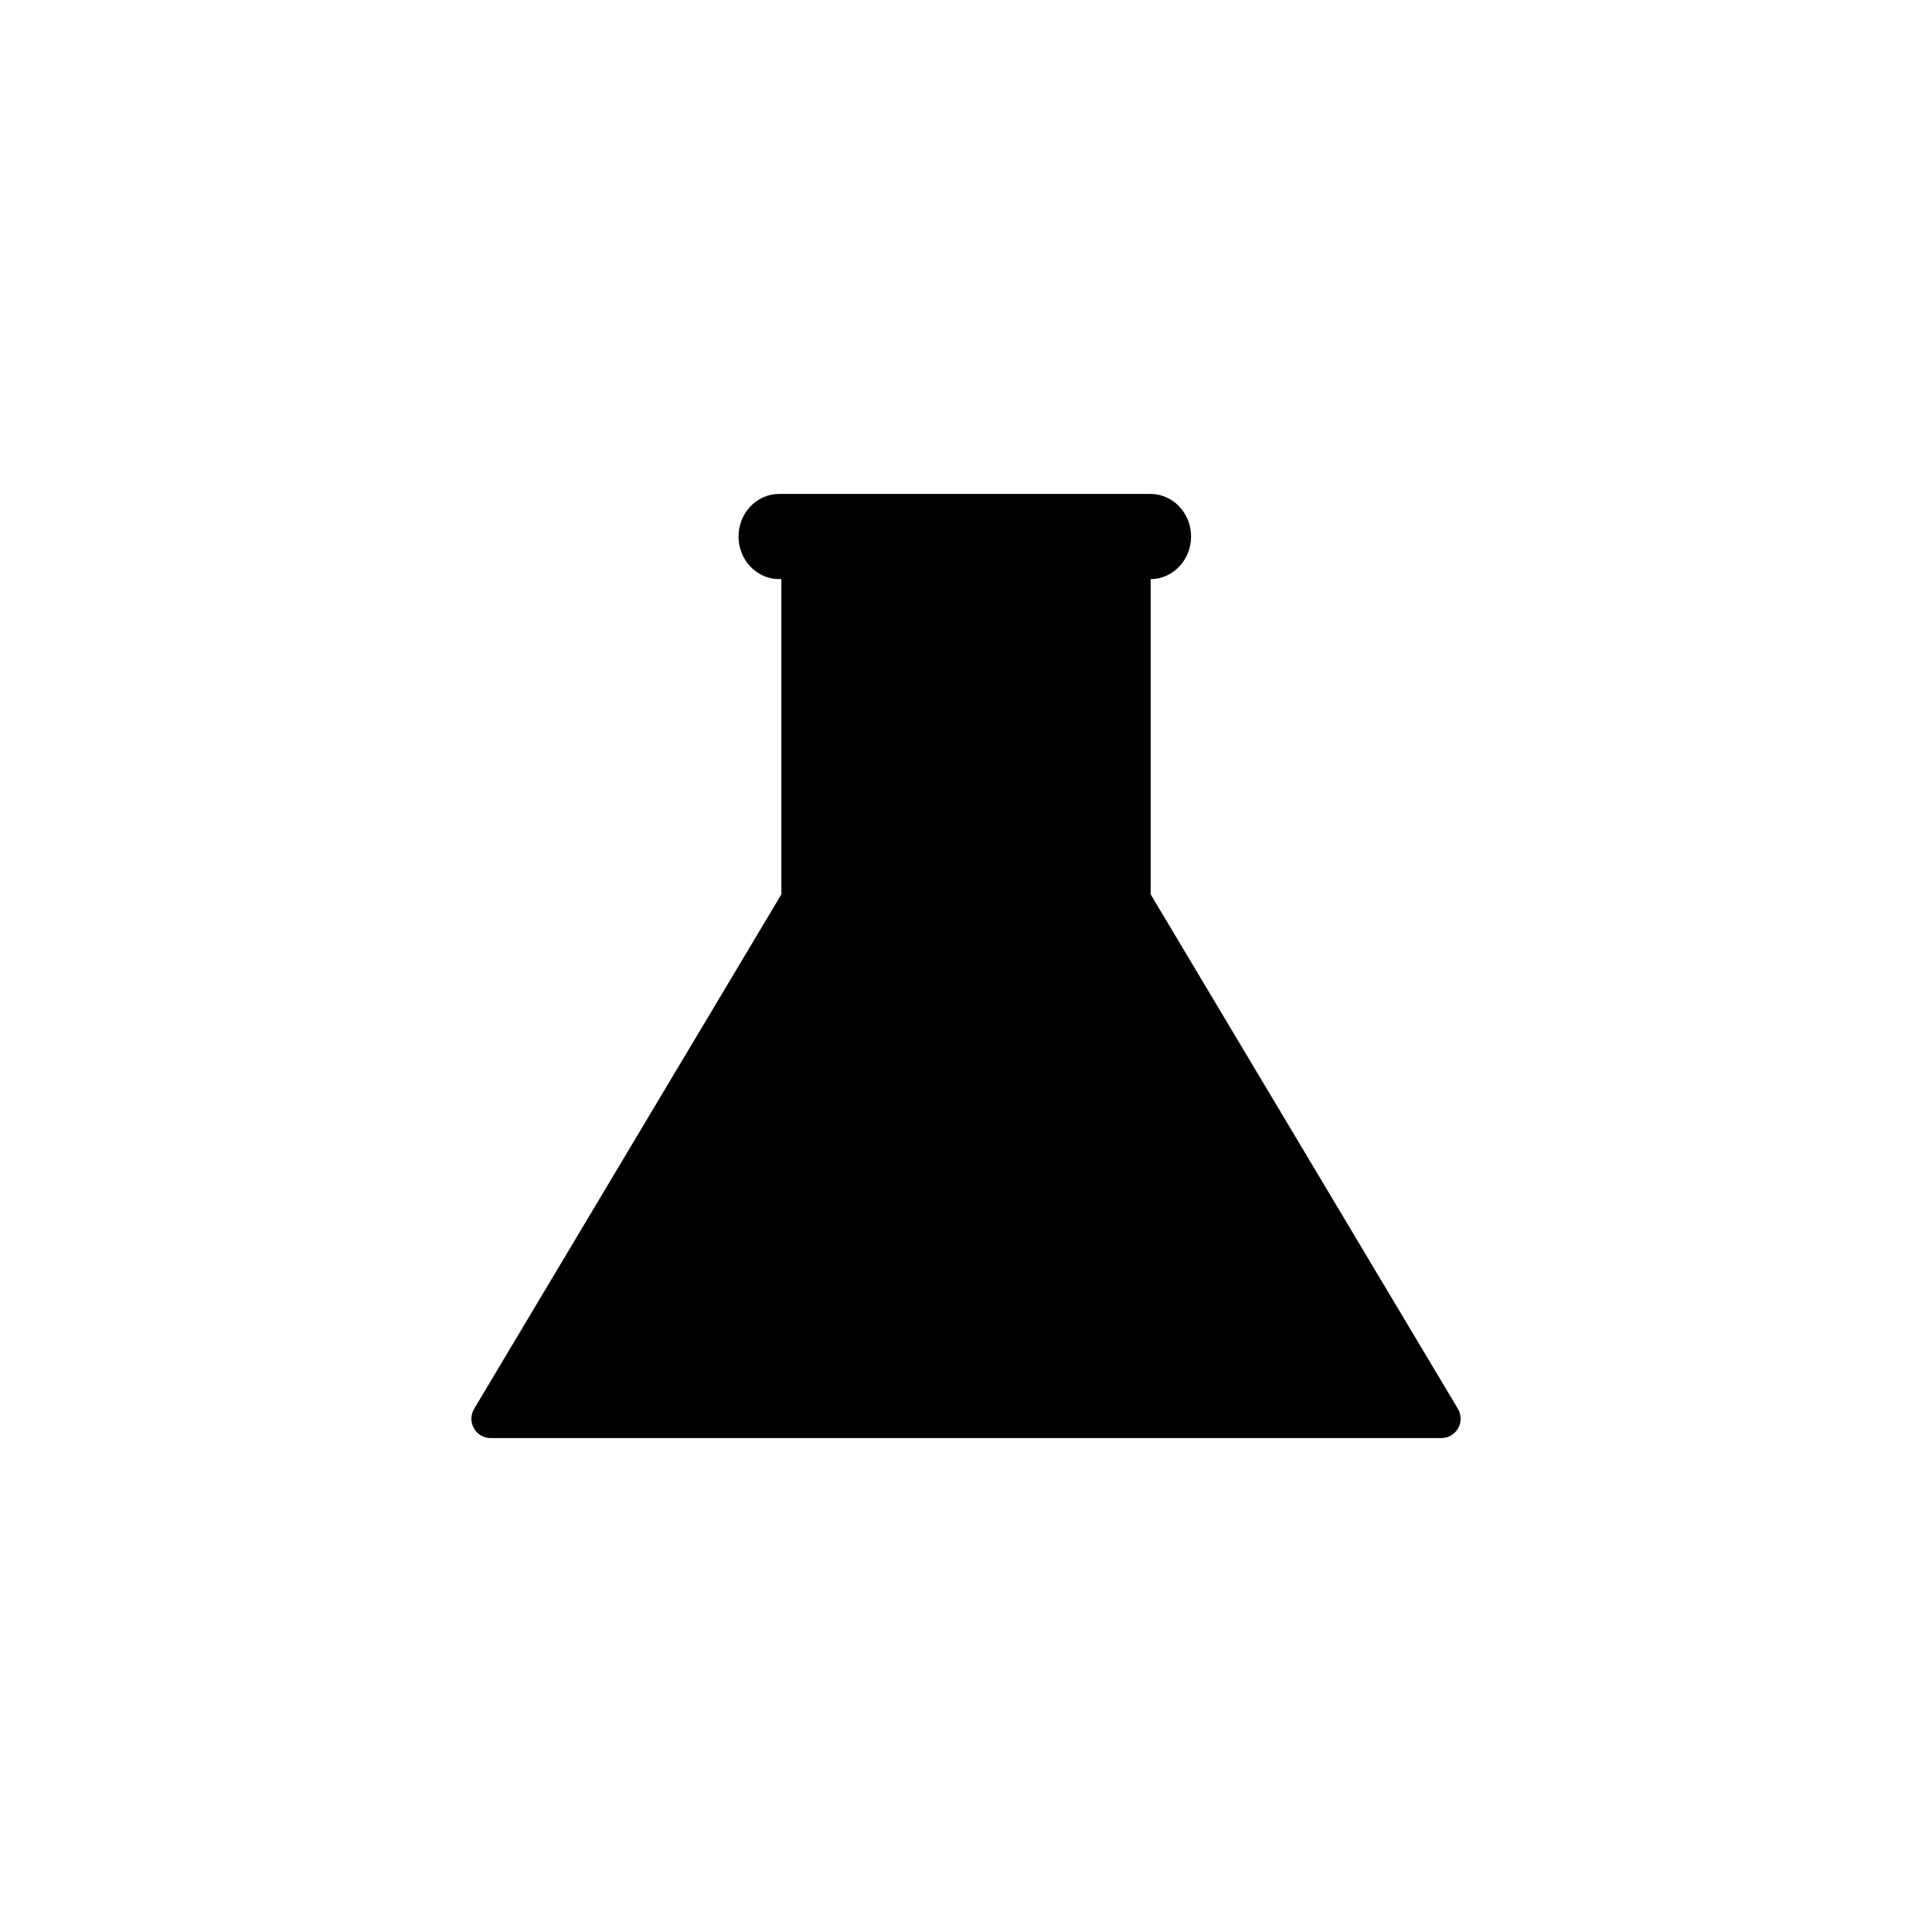
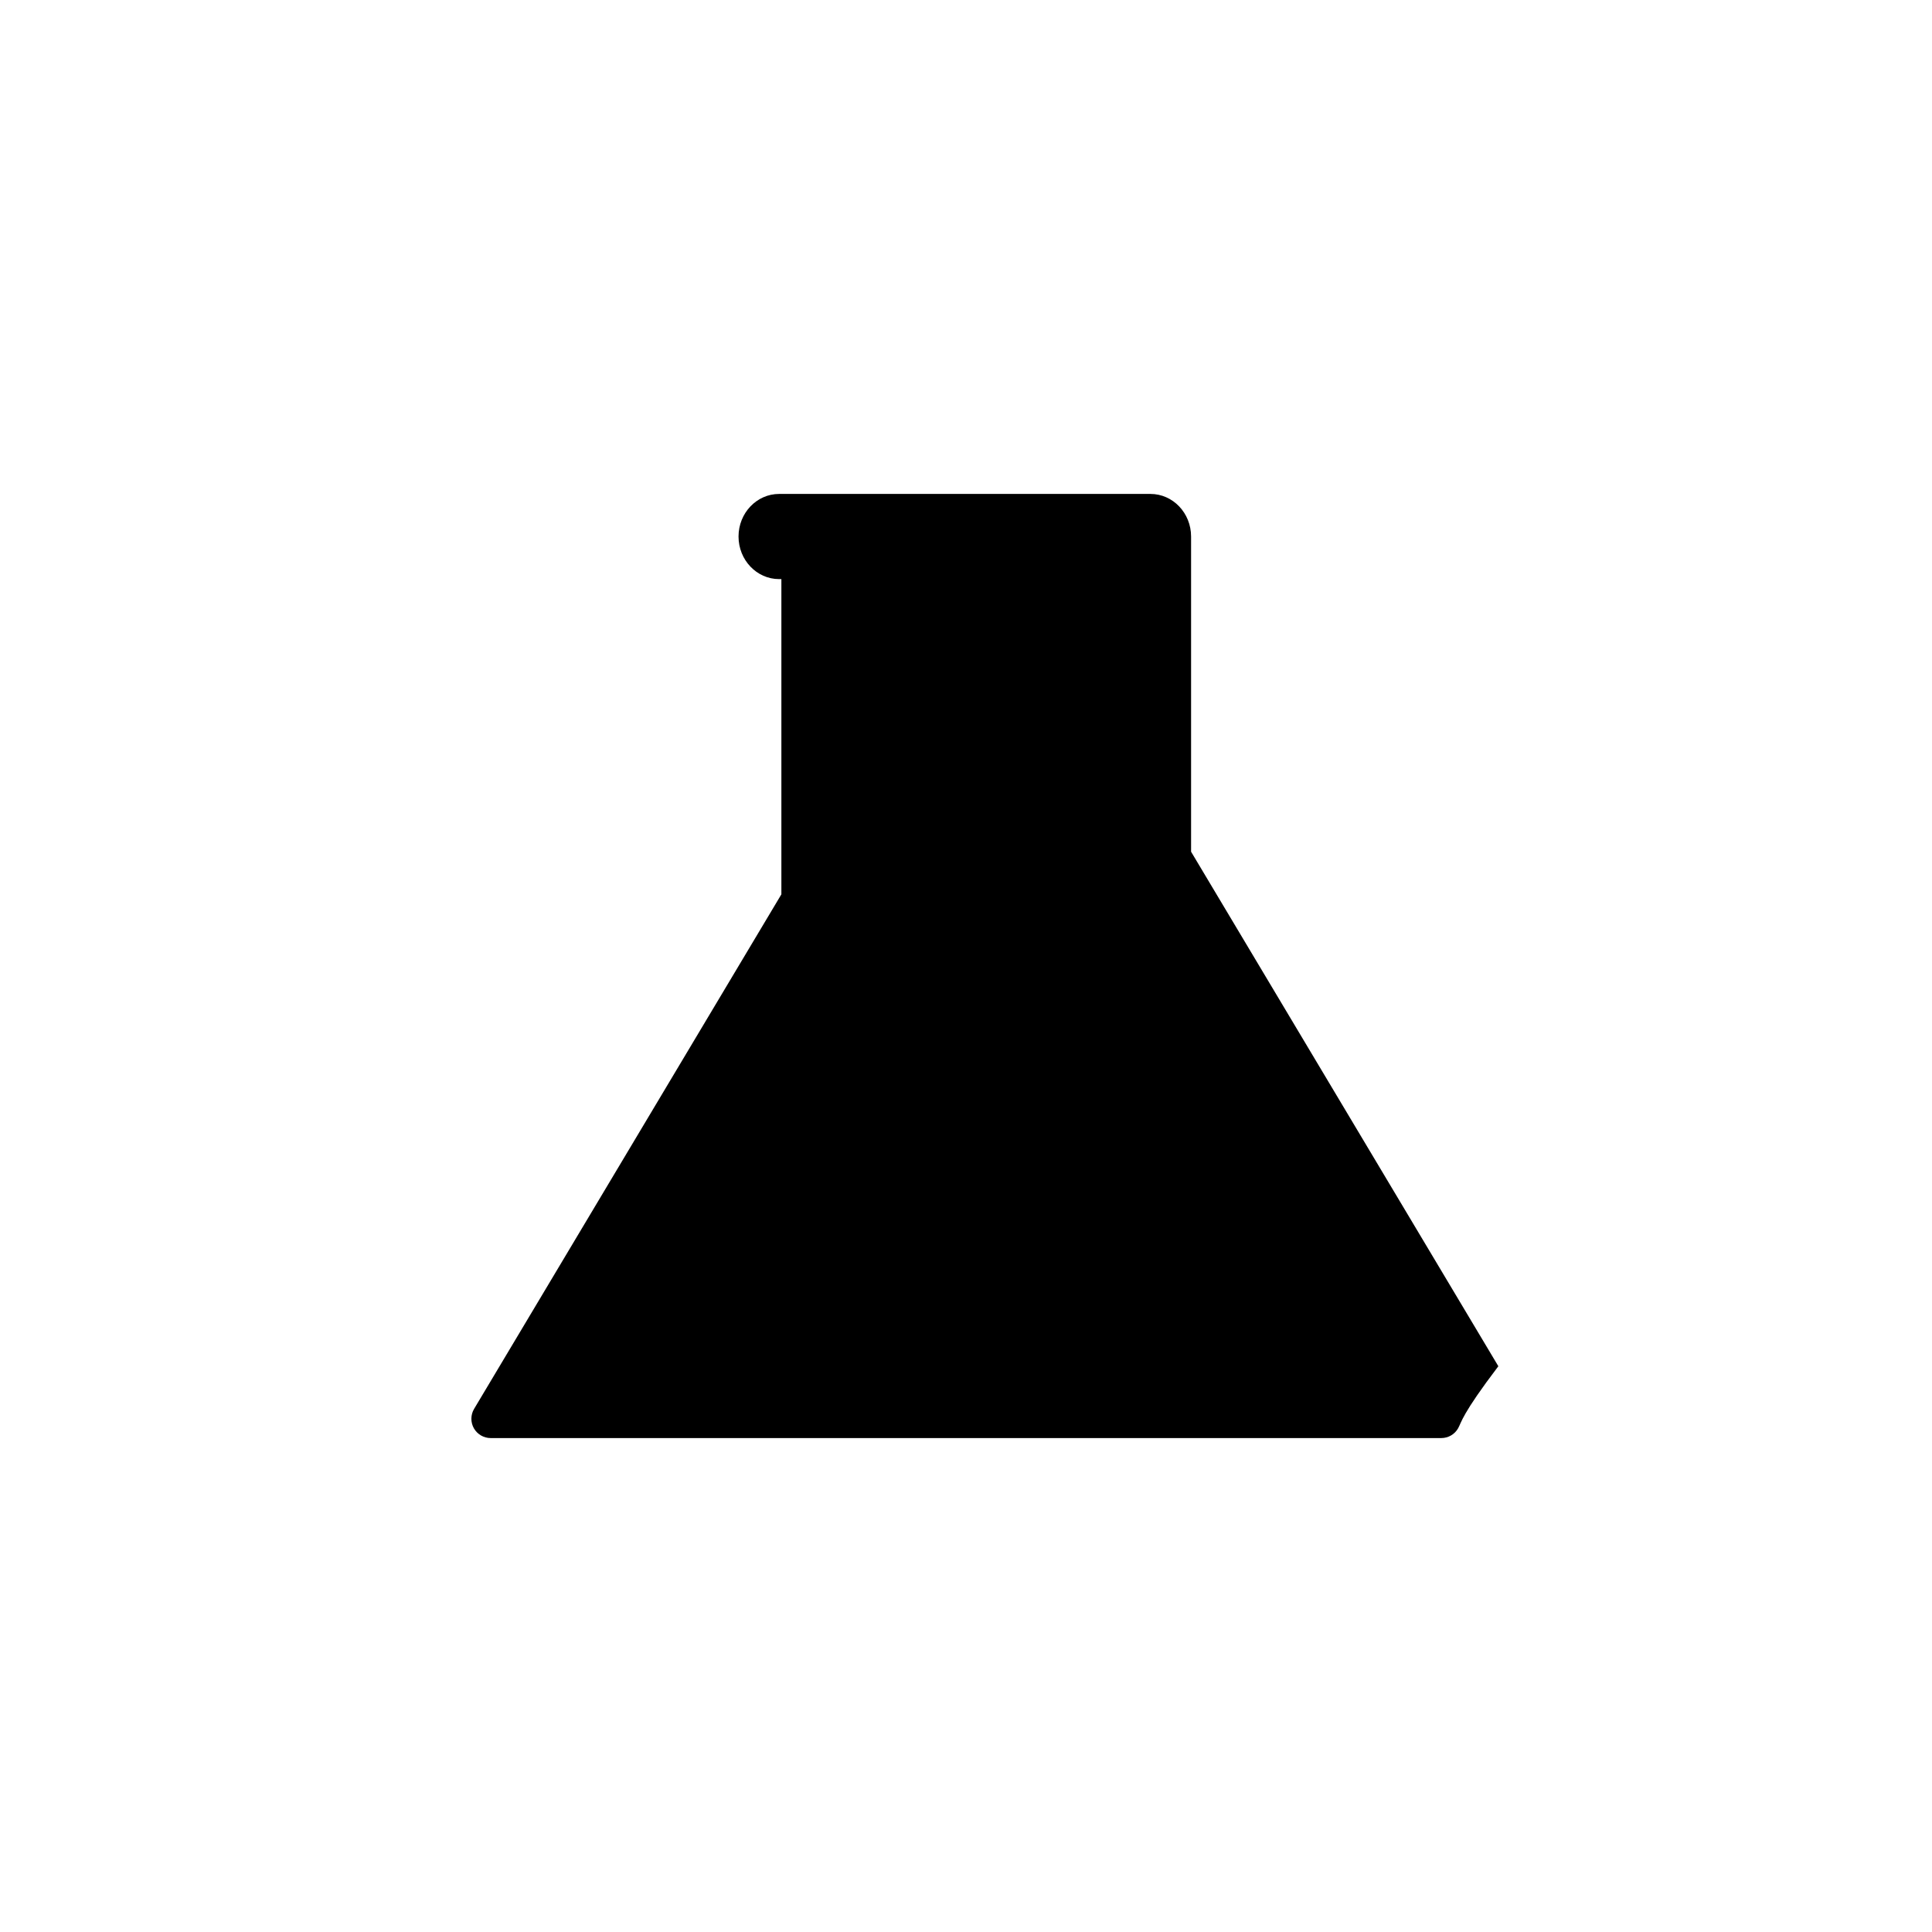
<svg xmlns="http://www.w3.org/2000/svg" version="1.1" id="Layer_1" x="0px" y="0px" width="50px" height="50px" viewBox="0 0 50 50" enable-background="new 0 0 50 50" xml:space="preserve">
-   <path d="M37.736,36.964c-0.089,0.157-0.255,0.253-0.436,0.253H12.699c-0.18,0-0.346-0.097-0.435-0.253  c-0.088-0.155-0.086-0.349,0.006-0.503l7.952-13.316v-8.158h-0.059c-0.579,0-1.05-0.494-1.05-1.102c0-0.608,0.471-1.102,1.05-1.102  h9.611c0.58,0,1.051,0.494,1.051,1.102c0,0.606-0.469,1.1-1.046,1.103v8.157l7.952,13.316  C37.822,36.615,37.824,36.809,37.736,36.964z" />
+   <path d="M37.736,36.964c-0.089,0.157-0.255,0.253-0.436,0.253H12.699c-0.18,0-0.346-0.097-0.435-0.253  c-0.088-0.155-0.086-0.349,0.006-0.503l7.952-13.316v-8.158h-0.059c-0.579,0-1.05-0.494-1.05-1.102c0-0.608,0.471-1.102,1.05-1.102  h9.611c0.58,0,1.051,0.494,1.051,1.102v8.157l7.952,13.316  C37.822,36.615,37.824,36.809,37.736,36.964z" />
</svg>